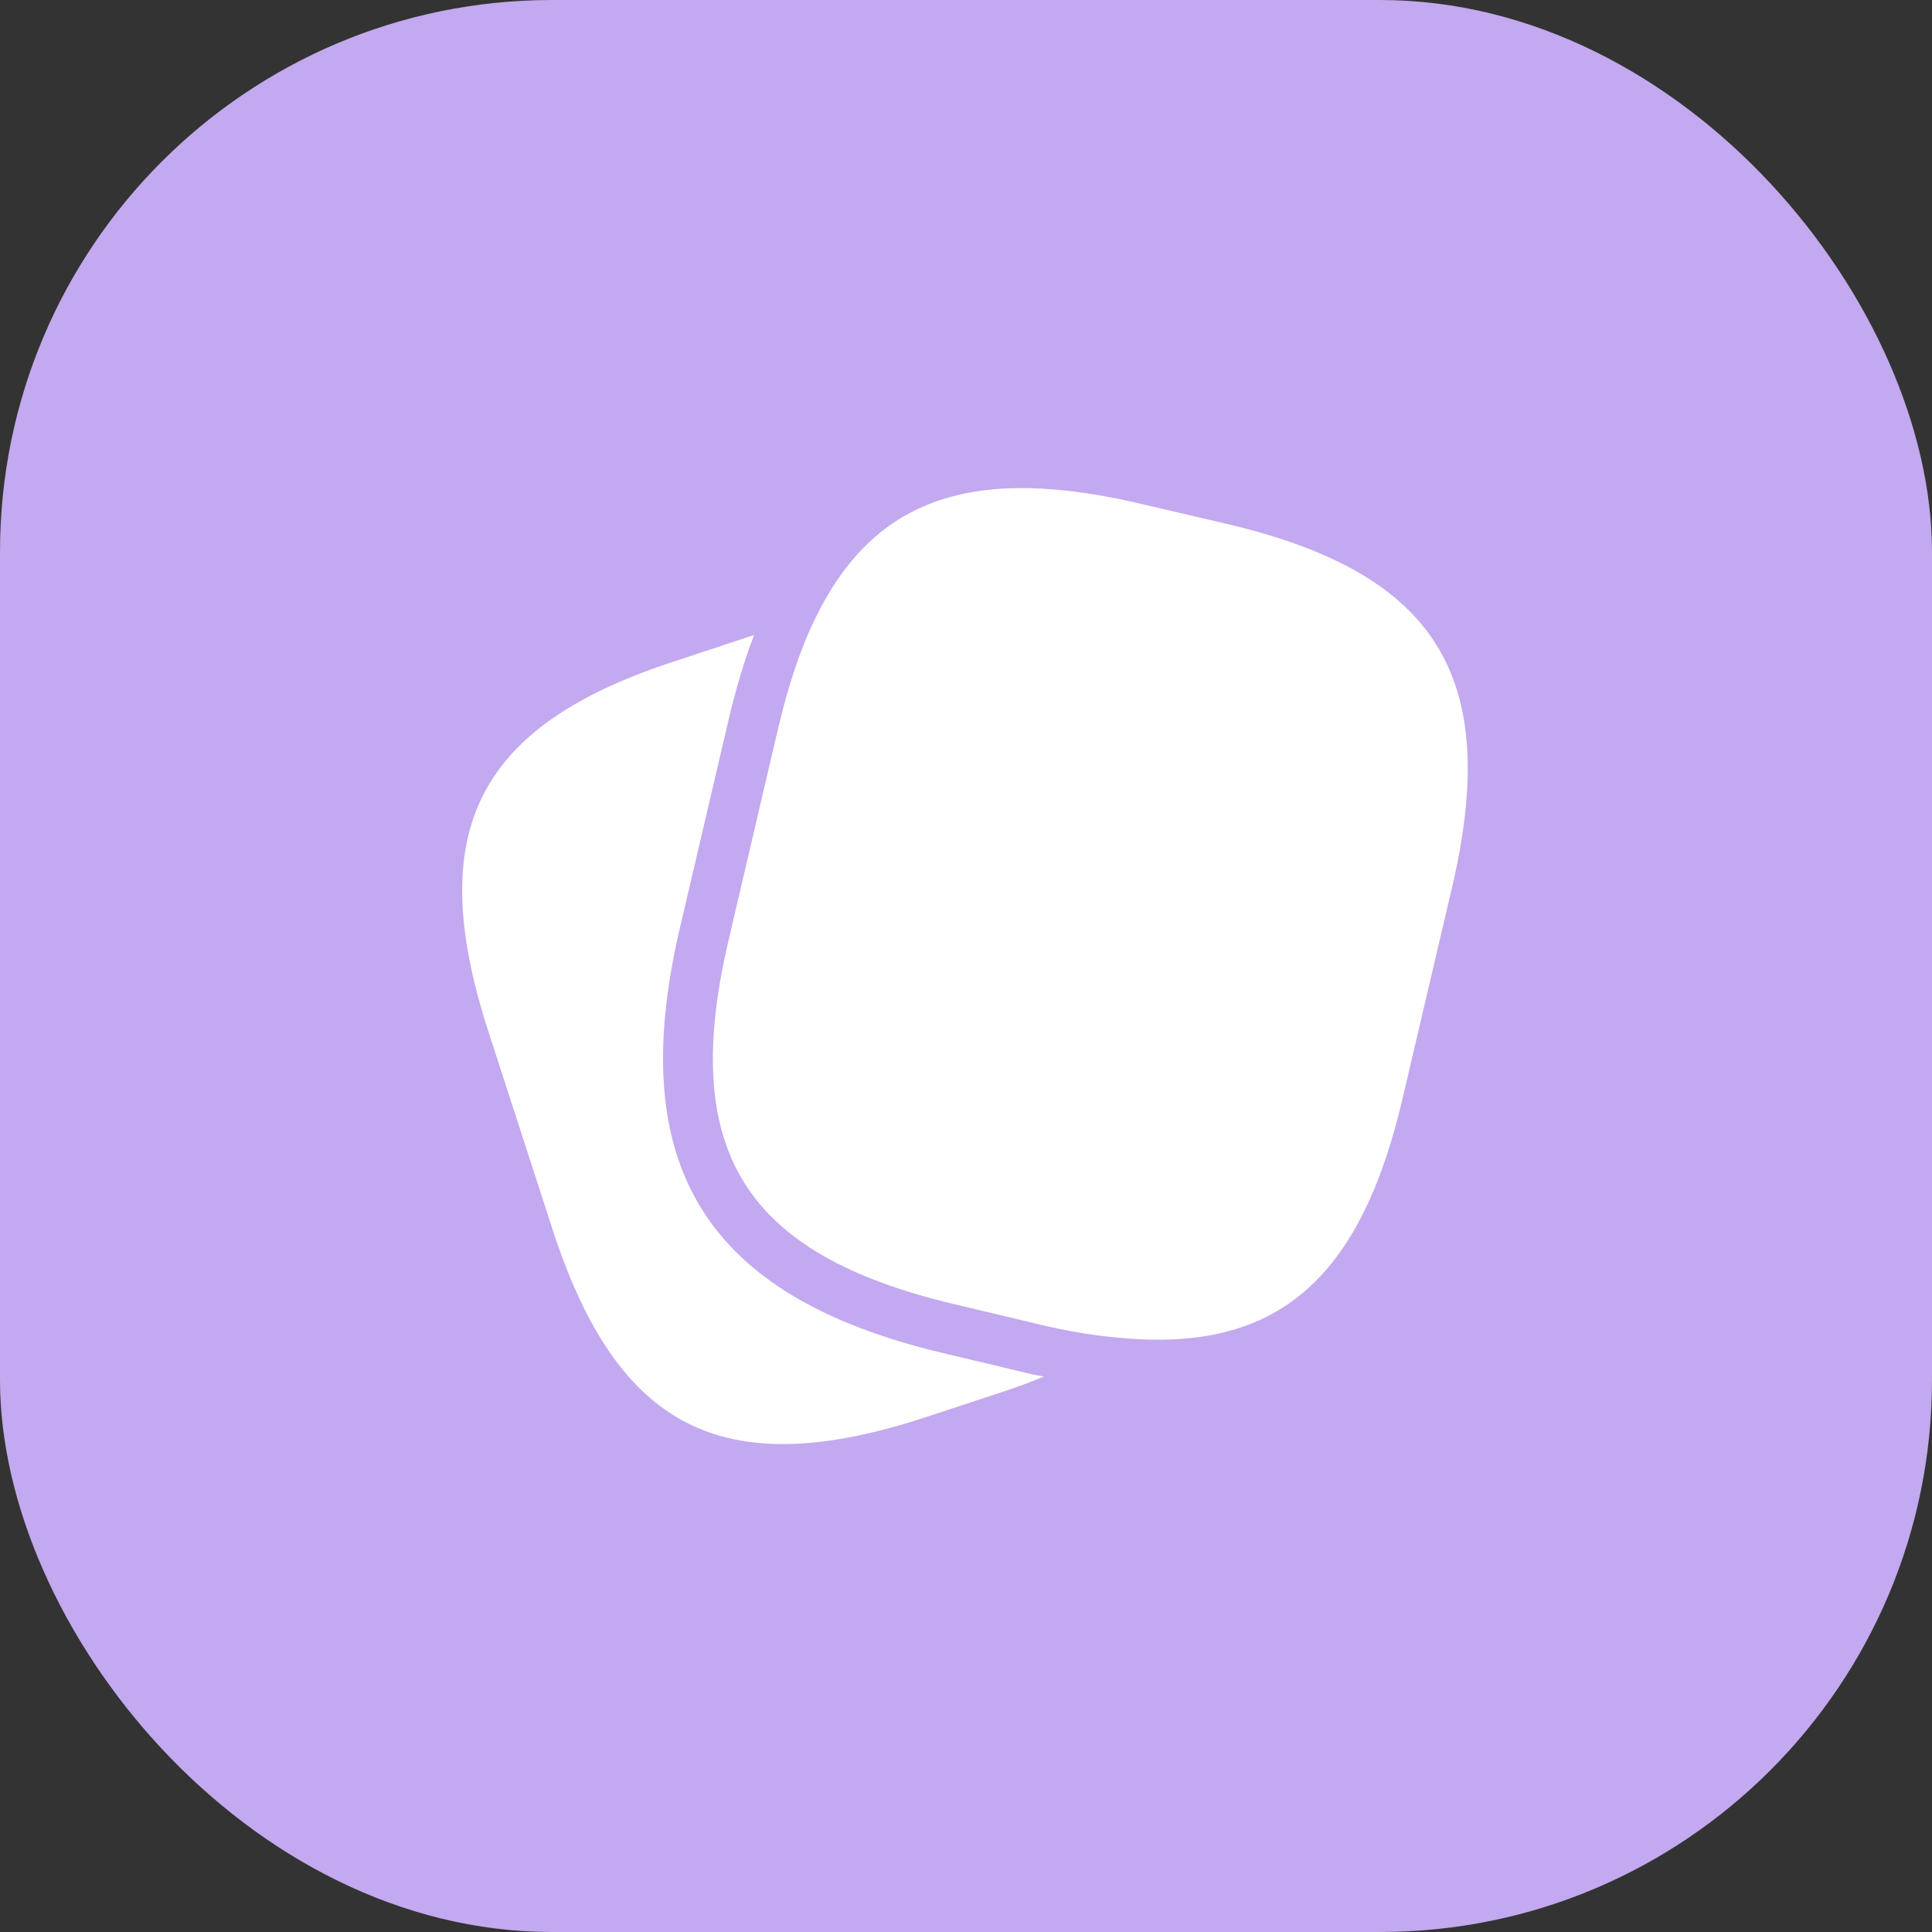
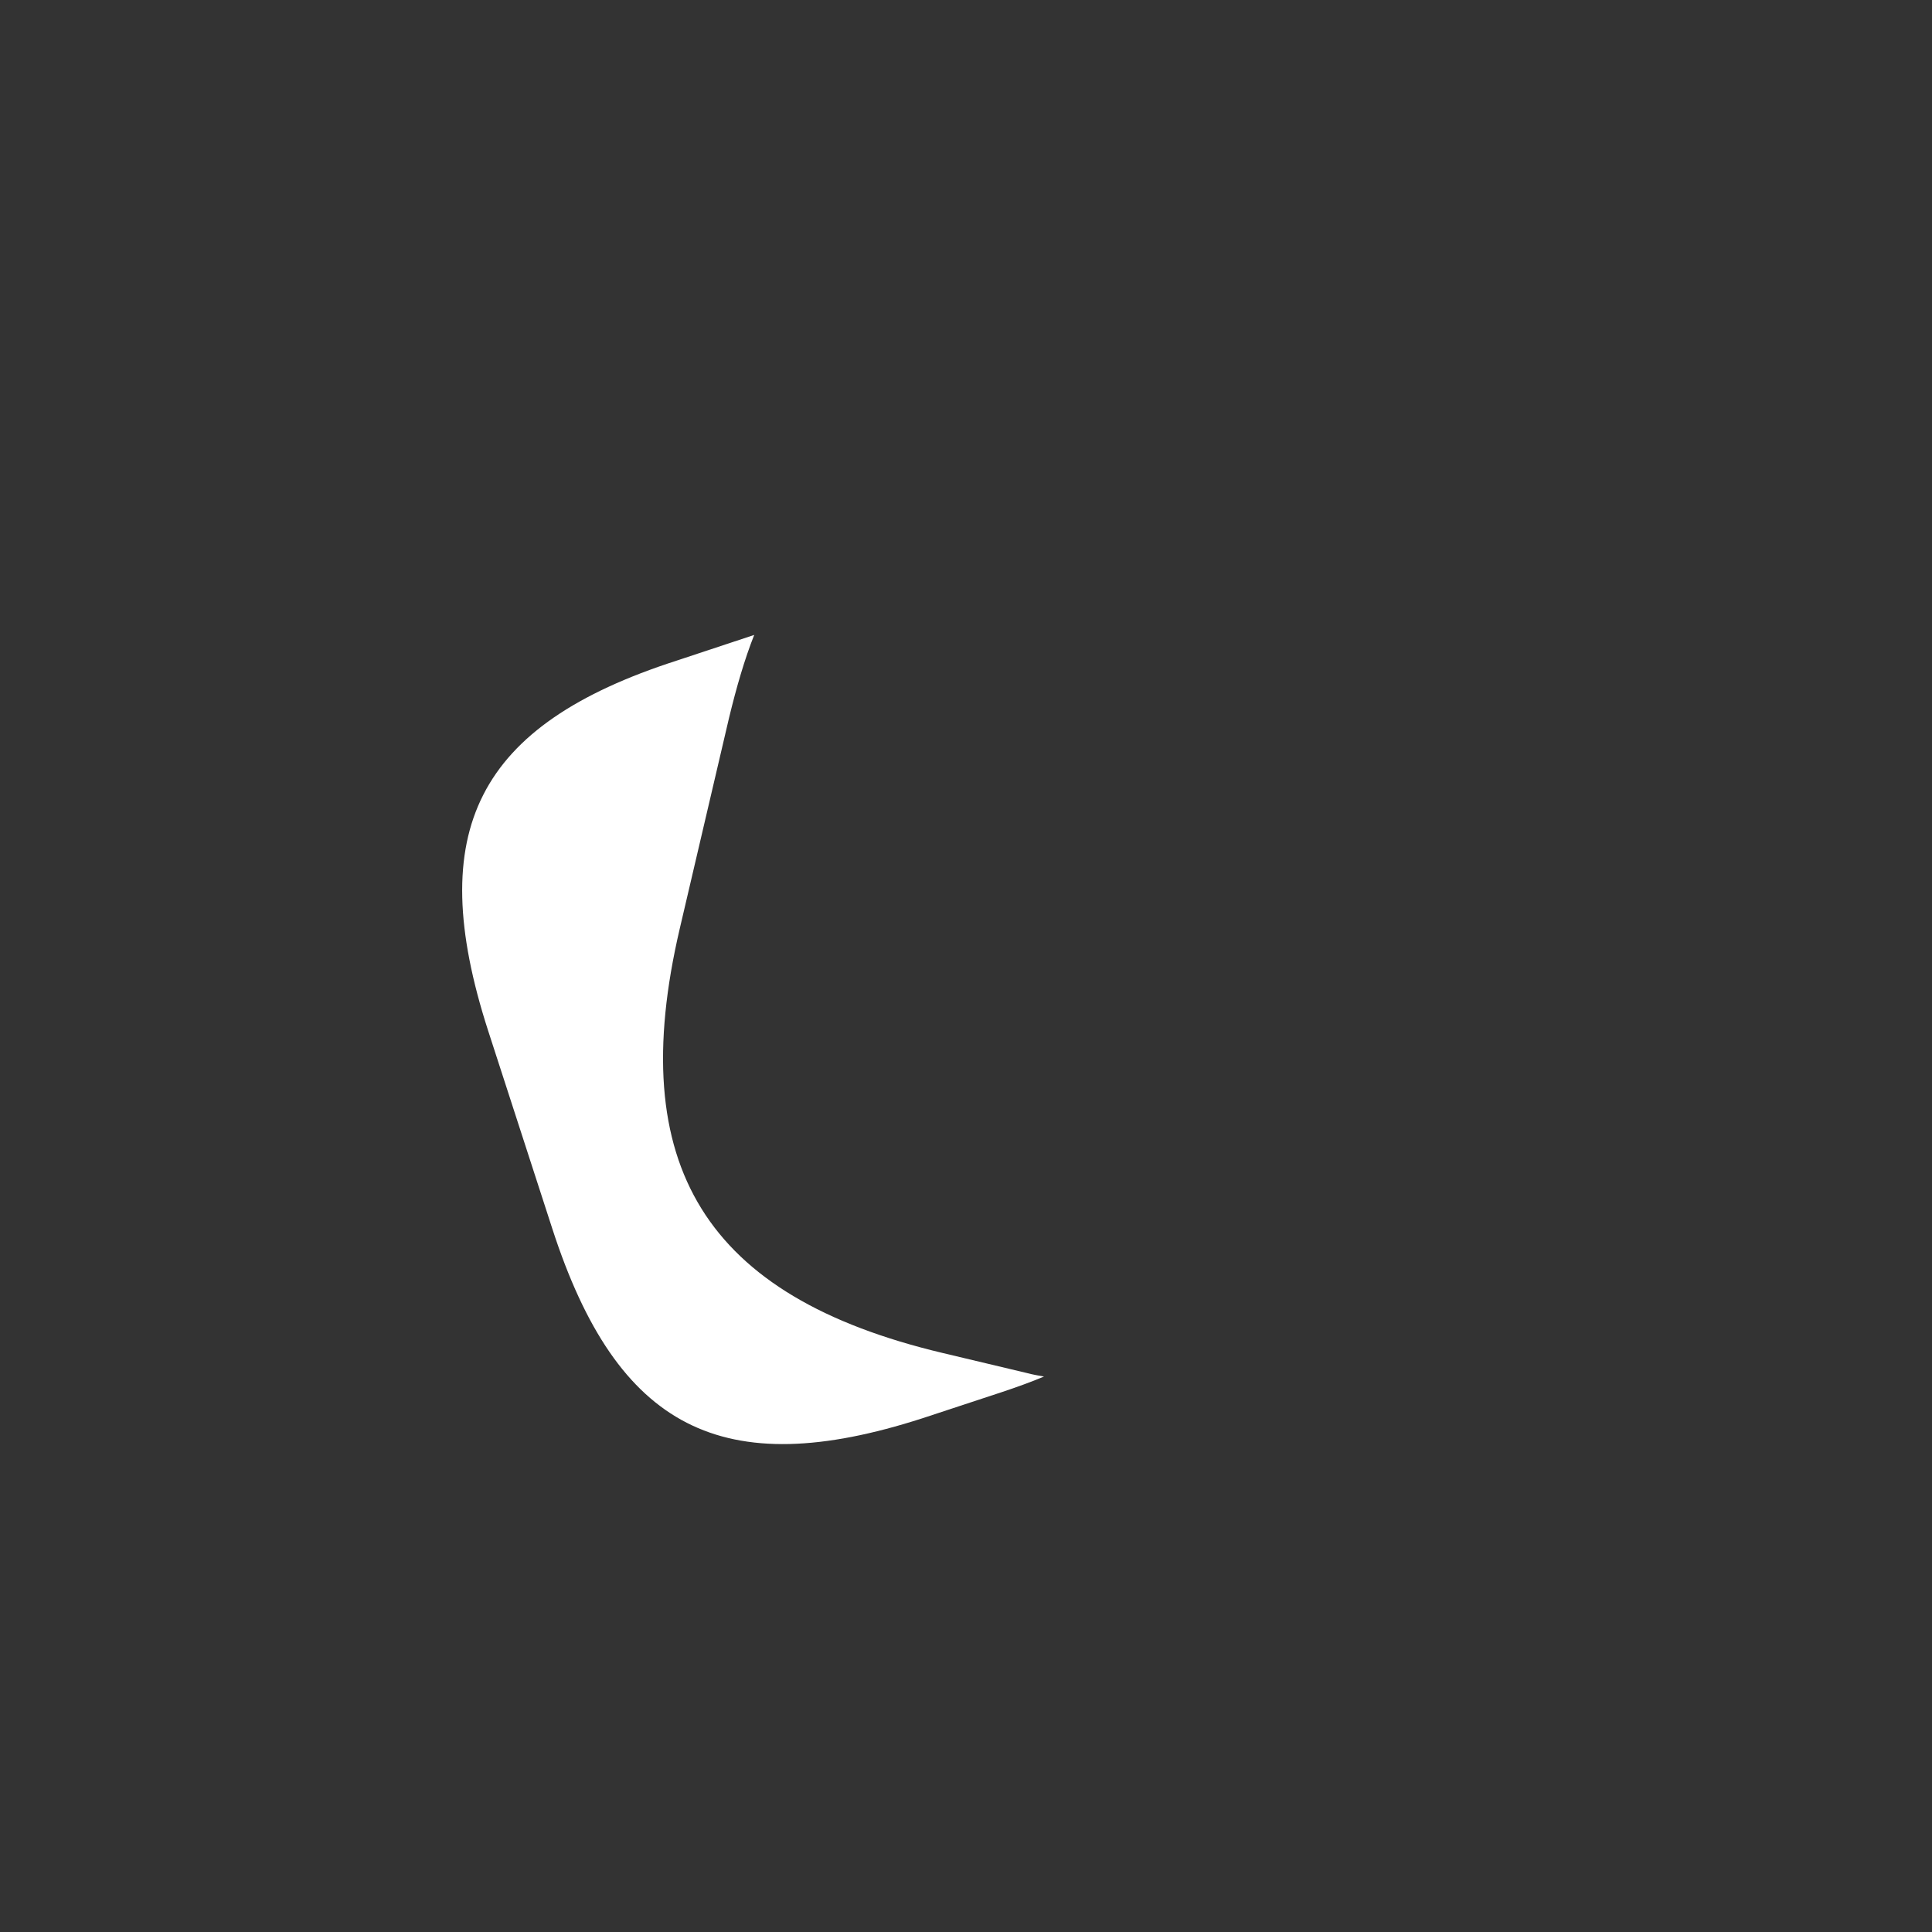
<svg xmlns="http://www.w3.org/2000/svg" width="56" height="56" viewBox="0 0 56 56" fill="none">
  <rect x="0" y="0" width="56" height="56" fill="#333333" stroke="none" />
-   <rect width="56" height="56" rx="16" fill="#C3A9EF" />
  <path d="M30.261 39.9C29.881 40.06 29.473 40.206 29.036 40.352L26.732 41.111C20.942 42.977 17.894 41.417 16.013 35.627L14.146 29.867C12.279 24.077 13.825 21.015 19.615 19.148L21.861 18.404C21.584 19.104 21.35 19.906 21.131 20.811L19.702 26.921C18.098 33.79 20.446 37.581 27.315 39.215L29.765 39.798C29.925 39.842 30.1 39.871 30.261 39.9Z" fill="white" />
-   <path d="M35.54 15.181L33.105 14.612C28.234 13.46 25.332 14.408 23.626 17.937C23.188 18.827 22.838 19.906 22.546 21.145L21.117 27.256C19.688 33.352 21.569 36.356 27.651 37.8L30.101 38.383C30.946 38.587 31.734 38.718 32.463 38.777C37.013 39.214 39.434 37.085 40.659 31.82L42.088 25.724C43.517 19.629 41.651 16.61 35.54 15.181Z" fill="white" />
</svg>